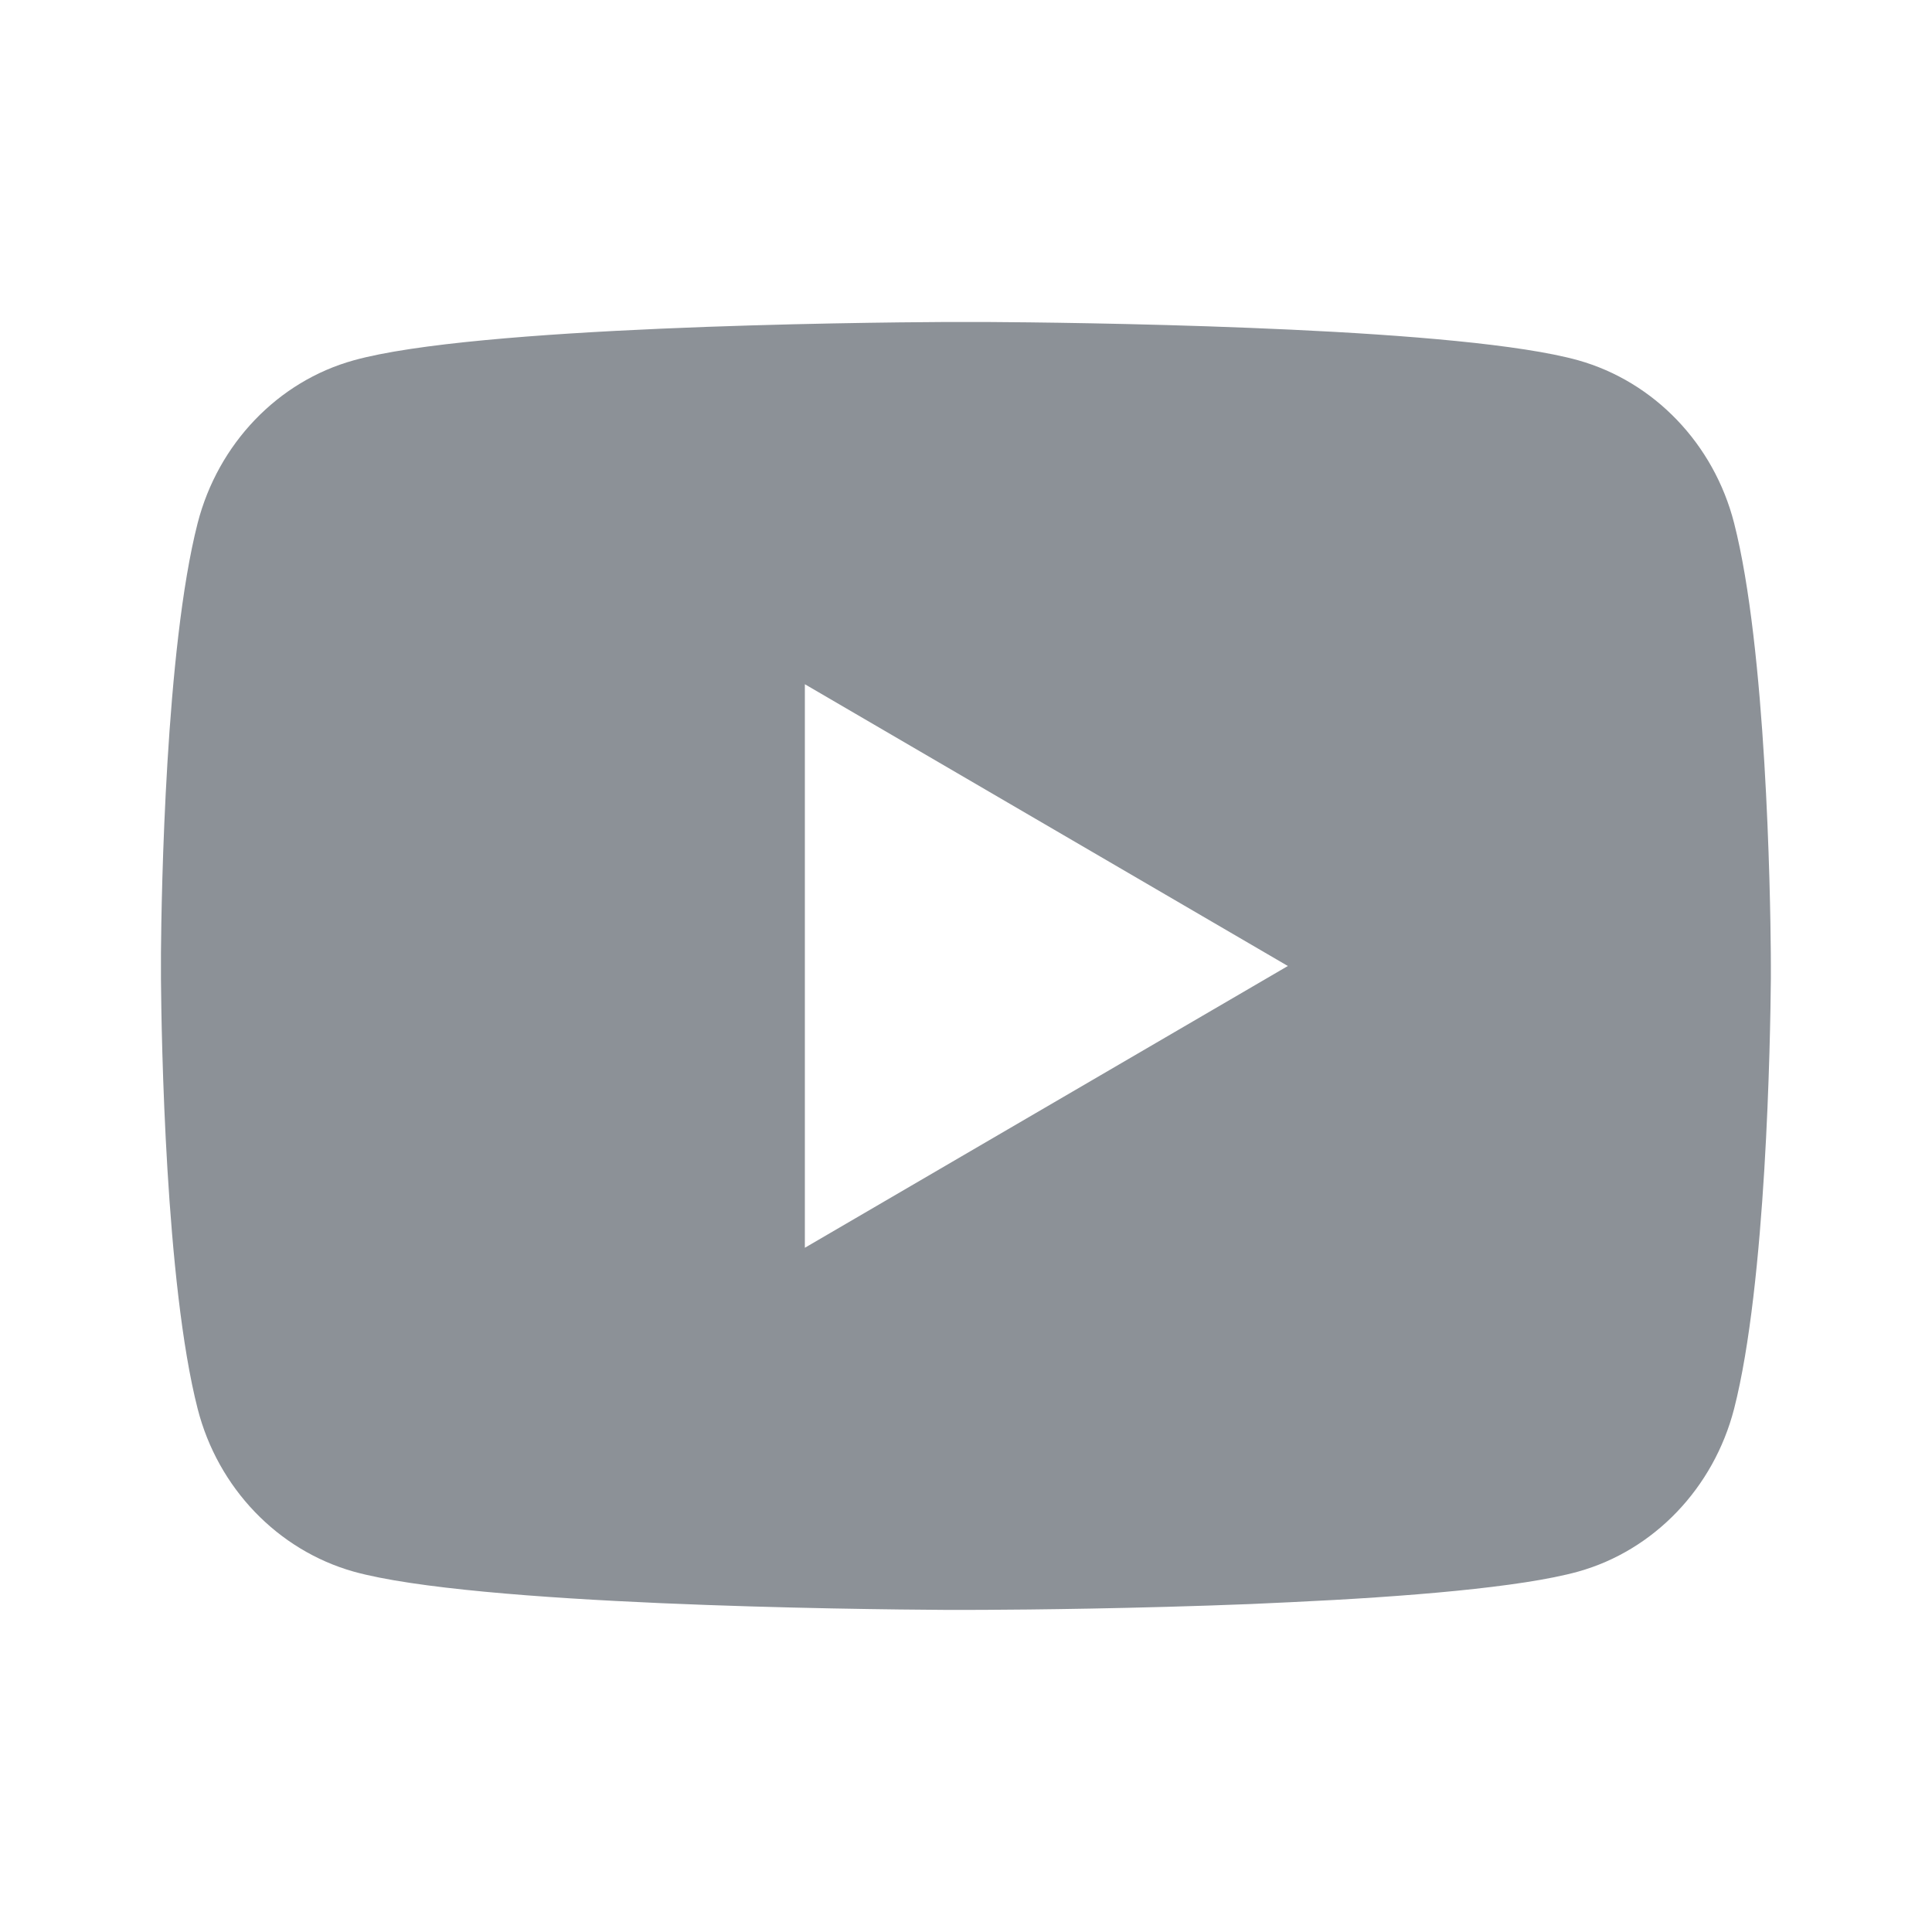
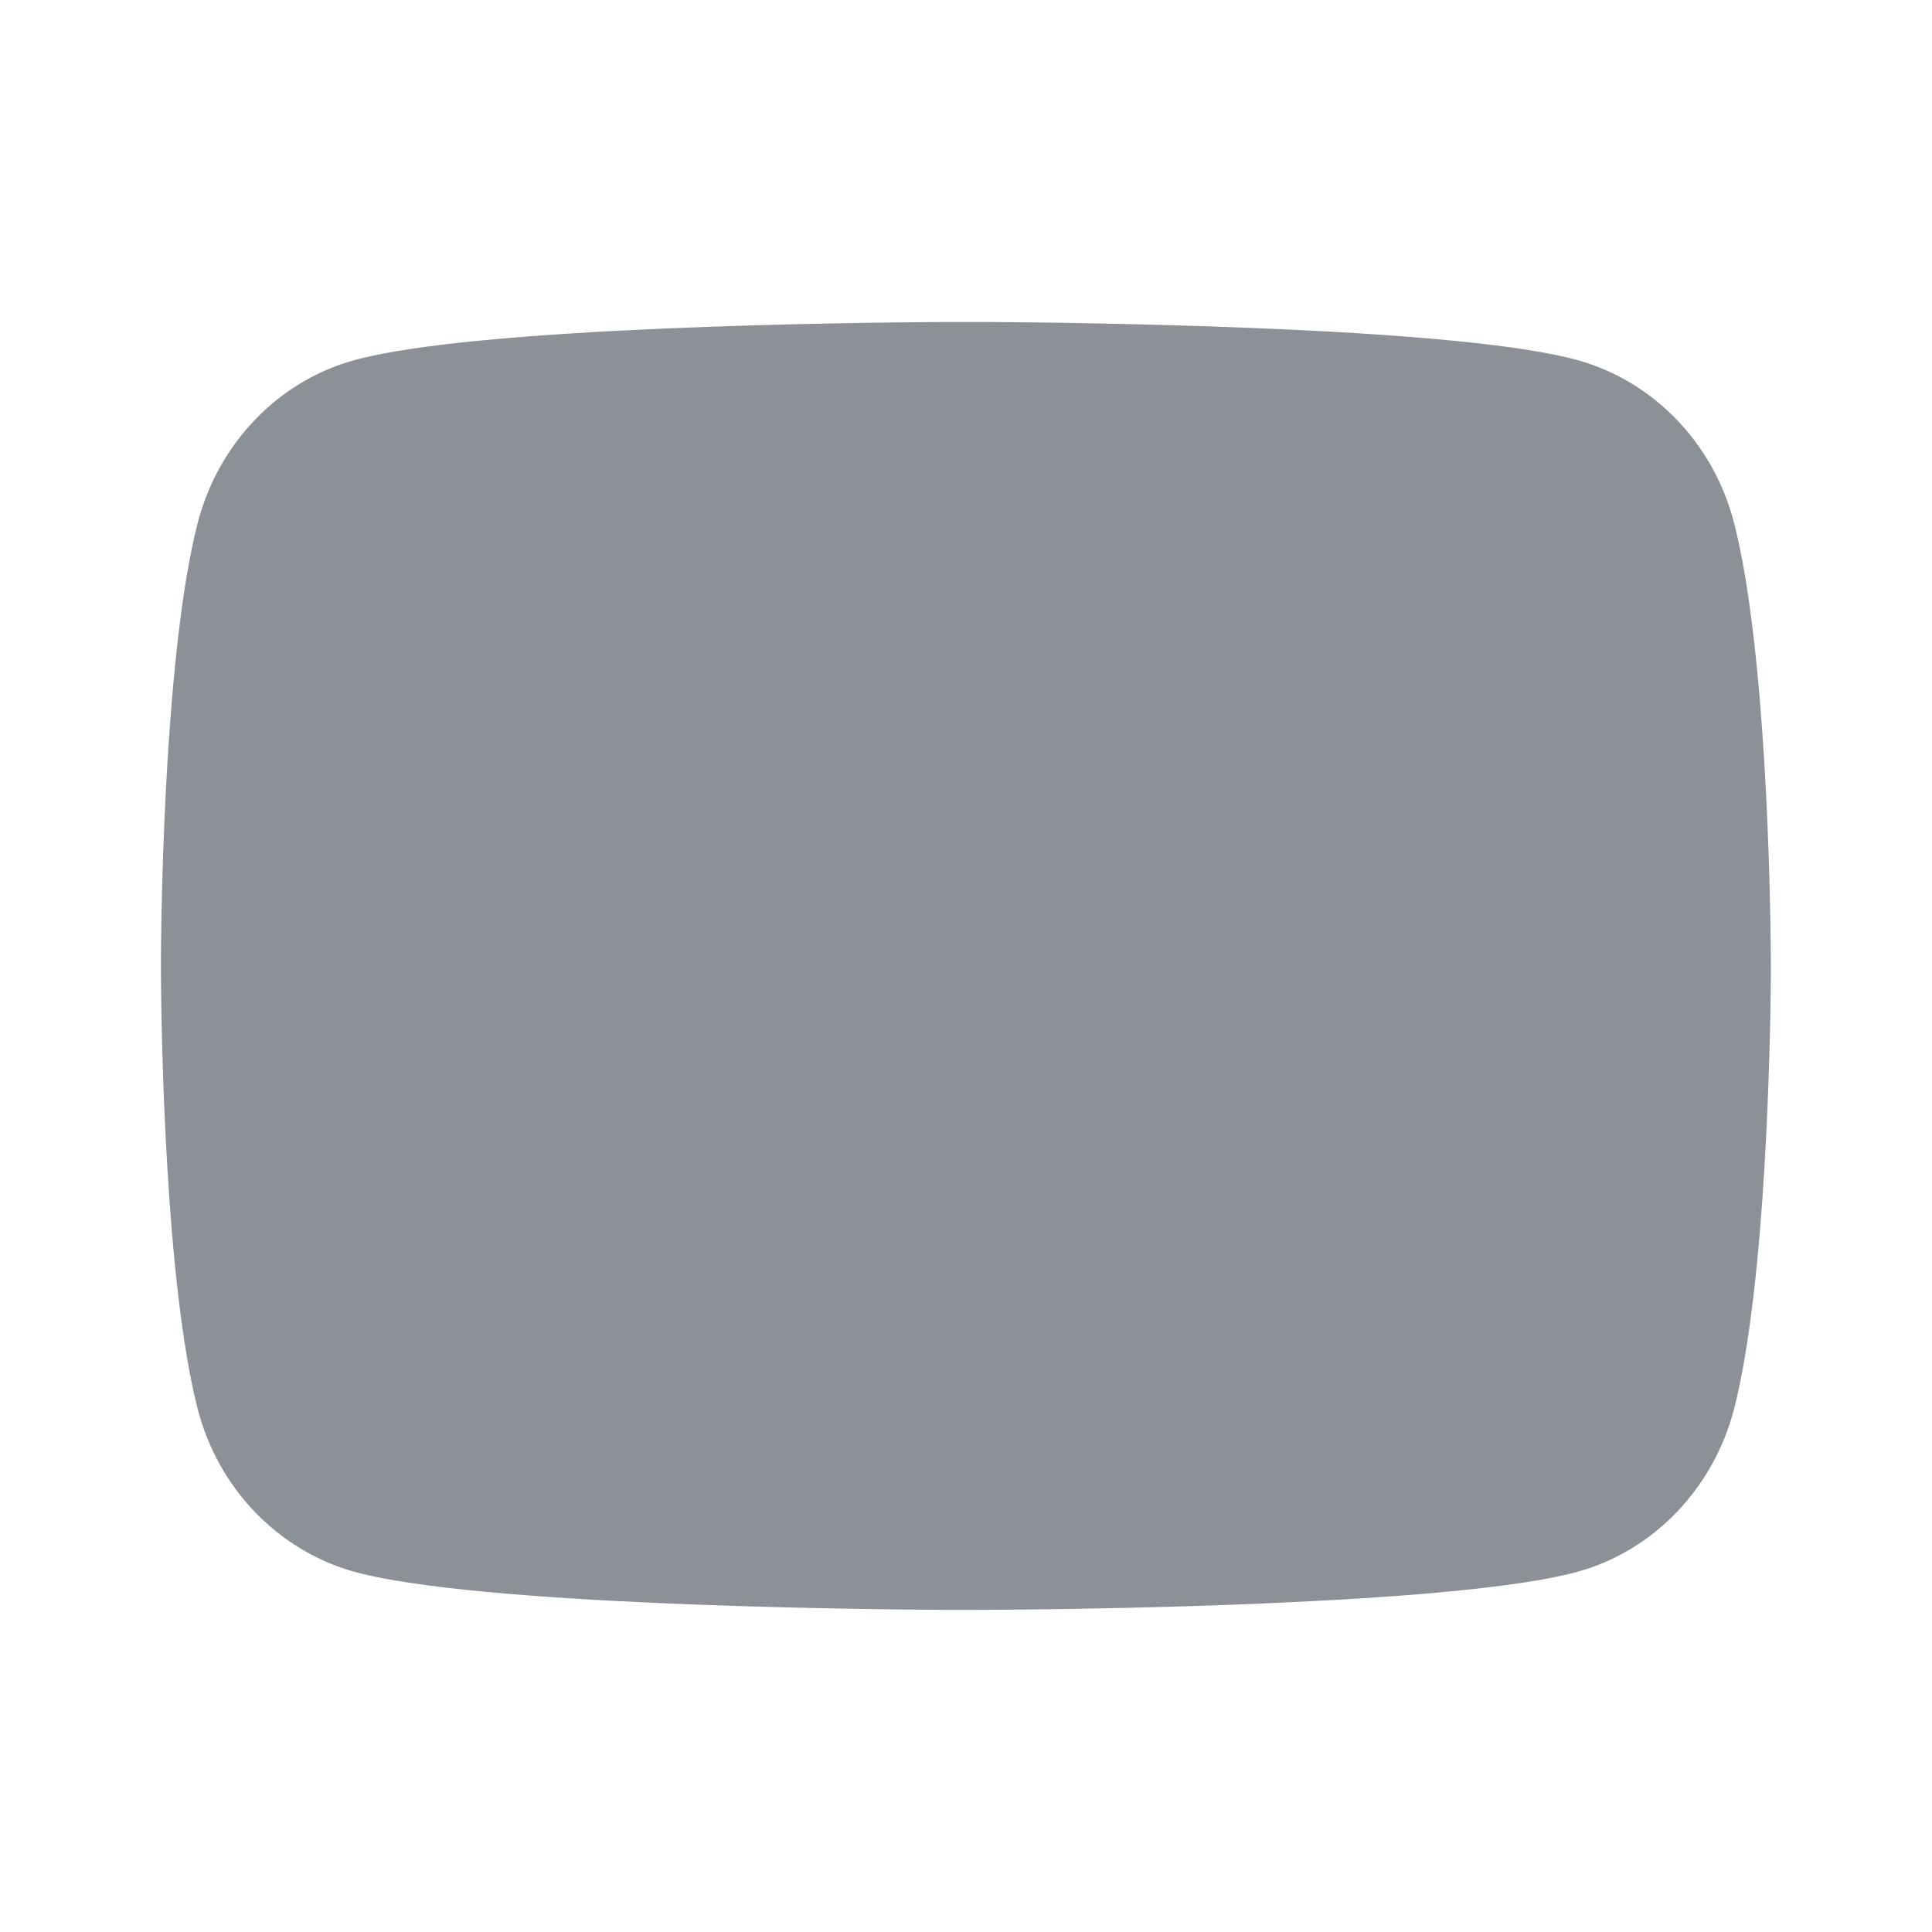
<svg xmlns="http://www.w3.org/2000/svg" width="32" height="32" viewBox="0 0 32 32" fill="none">
-   <path d="M16.325 5.333C17.037 5.337 18.818 5.355 20.711 5.431L21.383 5.46C23.289 5.549 25.193 5.704 26.138 5.967C27.398 6.321 28.387 7.353 28.722 8.663C29.255 10.743 29.322 14.799 29.33 15.781L29.331 15.984V16.216C29.322 17.199 29.255 21.256 28.722 23.335C28.383 24.648 27.393 25.681 26.138 26.031C25.193 26.293 23.289 26.448 21.383 26.537L20.711 26.568C18.818 26.643 17.037 26.661 16.325 26.664L16.011 26.665H15.671C14.165 26.656 7.863 26.588 5.858 26.031C4.599 25.676 3.609 24.644 3.274 23.335C2.741 21.255 2.674 17.199 2.666 16.216V15.781C2.674 14.799 2.741 10.741 3.274 8.663C3.613 7.349 4.603 6.316 5.859 5.968C7.863 5.409 14.166 5.341 15.673 5.333H16.325ZM13.331 11.333V20.667L21.331 16L13.331 11.333Z" fill="#8C9197" />
+   <path d="M16.325 5.333C17.037 5.337 18.818 5.355 20.711 5.431L21.383 5.46C23.289 5.549 25.193 5.704 26.138 5.967C27.398 6.321 28.387 7.353 28.722 8.663C29.255 10.743 29.322 14.799 29.33 15.781L29.331 15.984V16.216C29.322 17.199 29.255 21.256 28.722 23.335C28.383 24.648 27.393 25.681 26.138 26.031C25.193 26.293 23.289 26.448 21.383 26.537L20.711 26.568C18.818 26.643 17.037 26.661 16.325 26.664L16.011 26.665H15.671C14.165 26.656 7.863 26.588 5.858 26.031C4.599 25.676 3.609 24.644 3.274 23.335C2.741 21.255 2.674 17.199 2.666 16.216V15.781C2.674 14.799 2.741 10.741 3.274 8.663C3.613 7.349 4.603 6.316 5.859 5.968C7.863 5.409 14.166 5.341 15.673 5.333H16.325ZM13.331 11.333V20.667L13.331 11.333Z" fill="#8C9197" />
</svg>